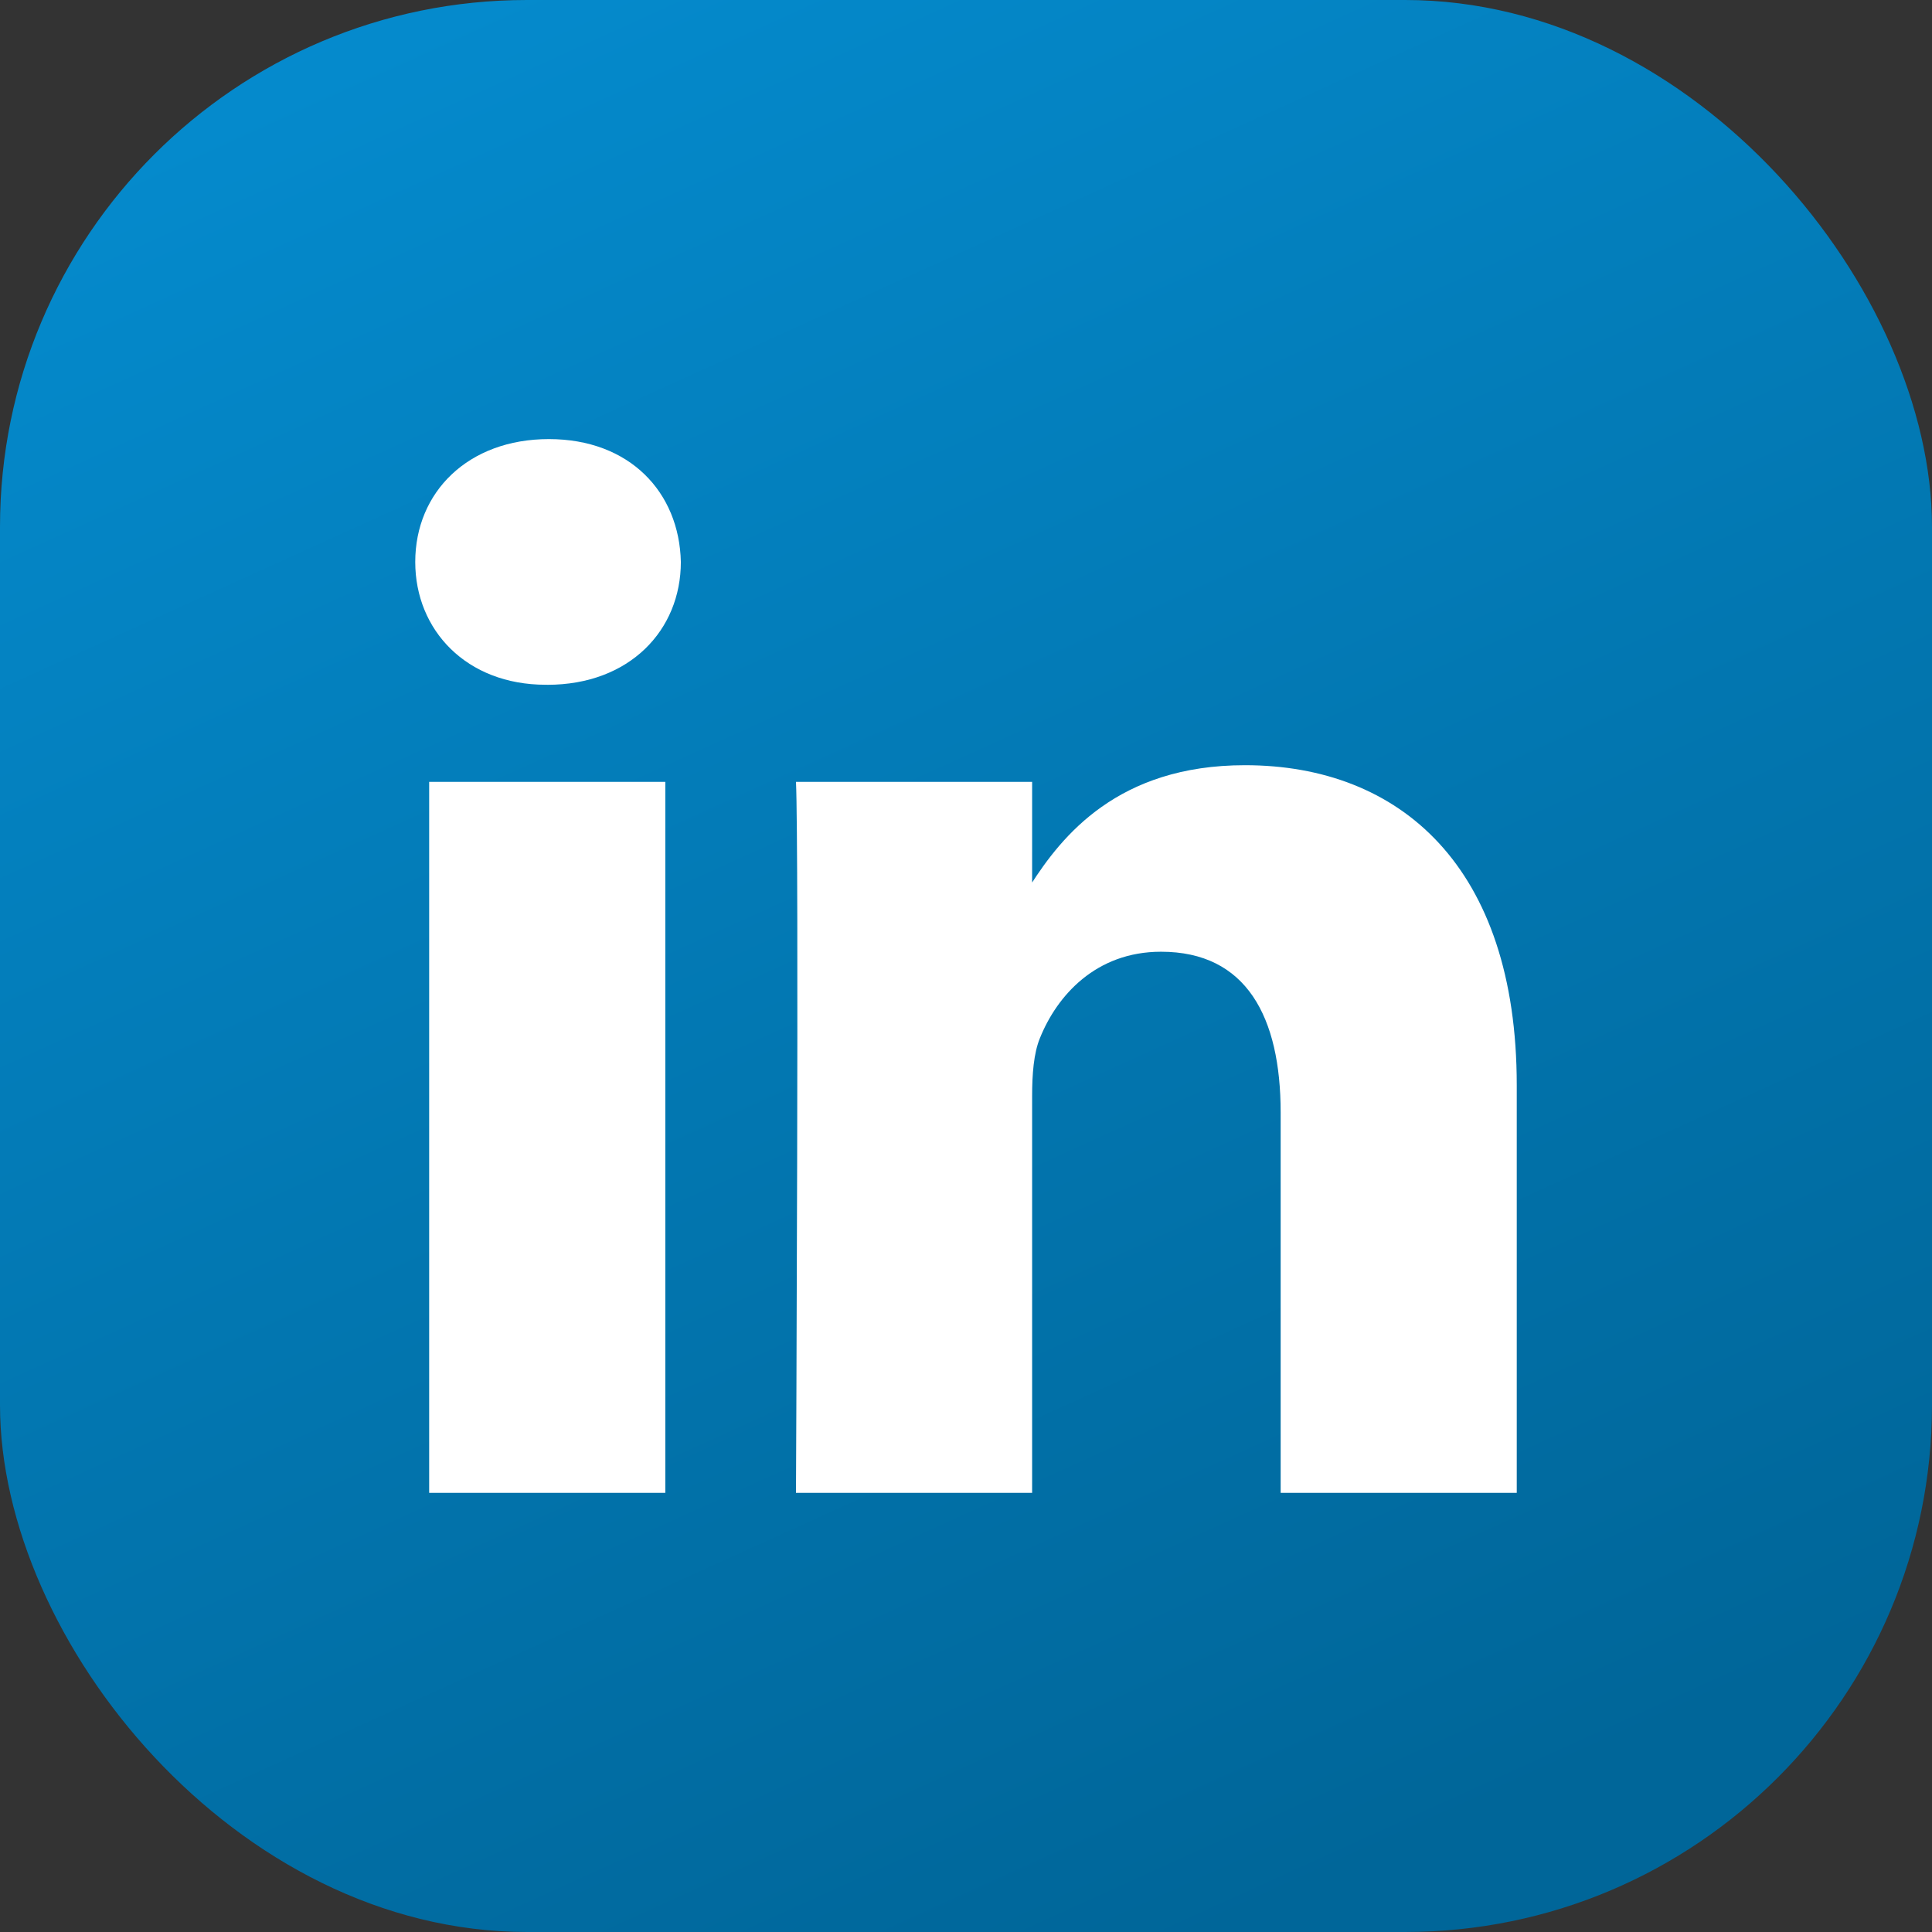
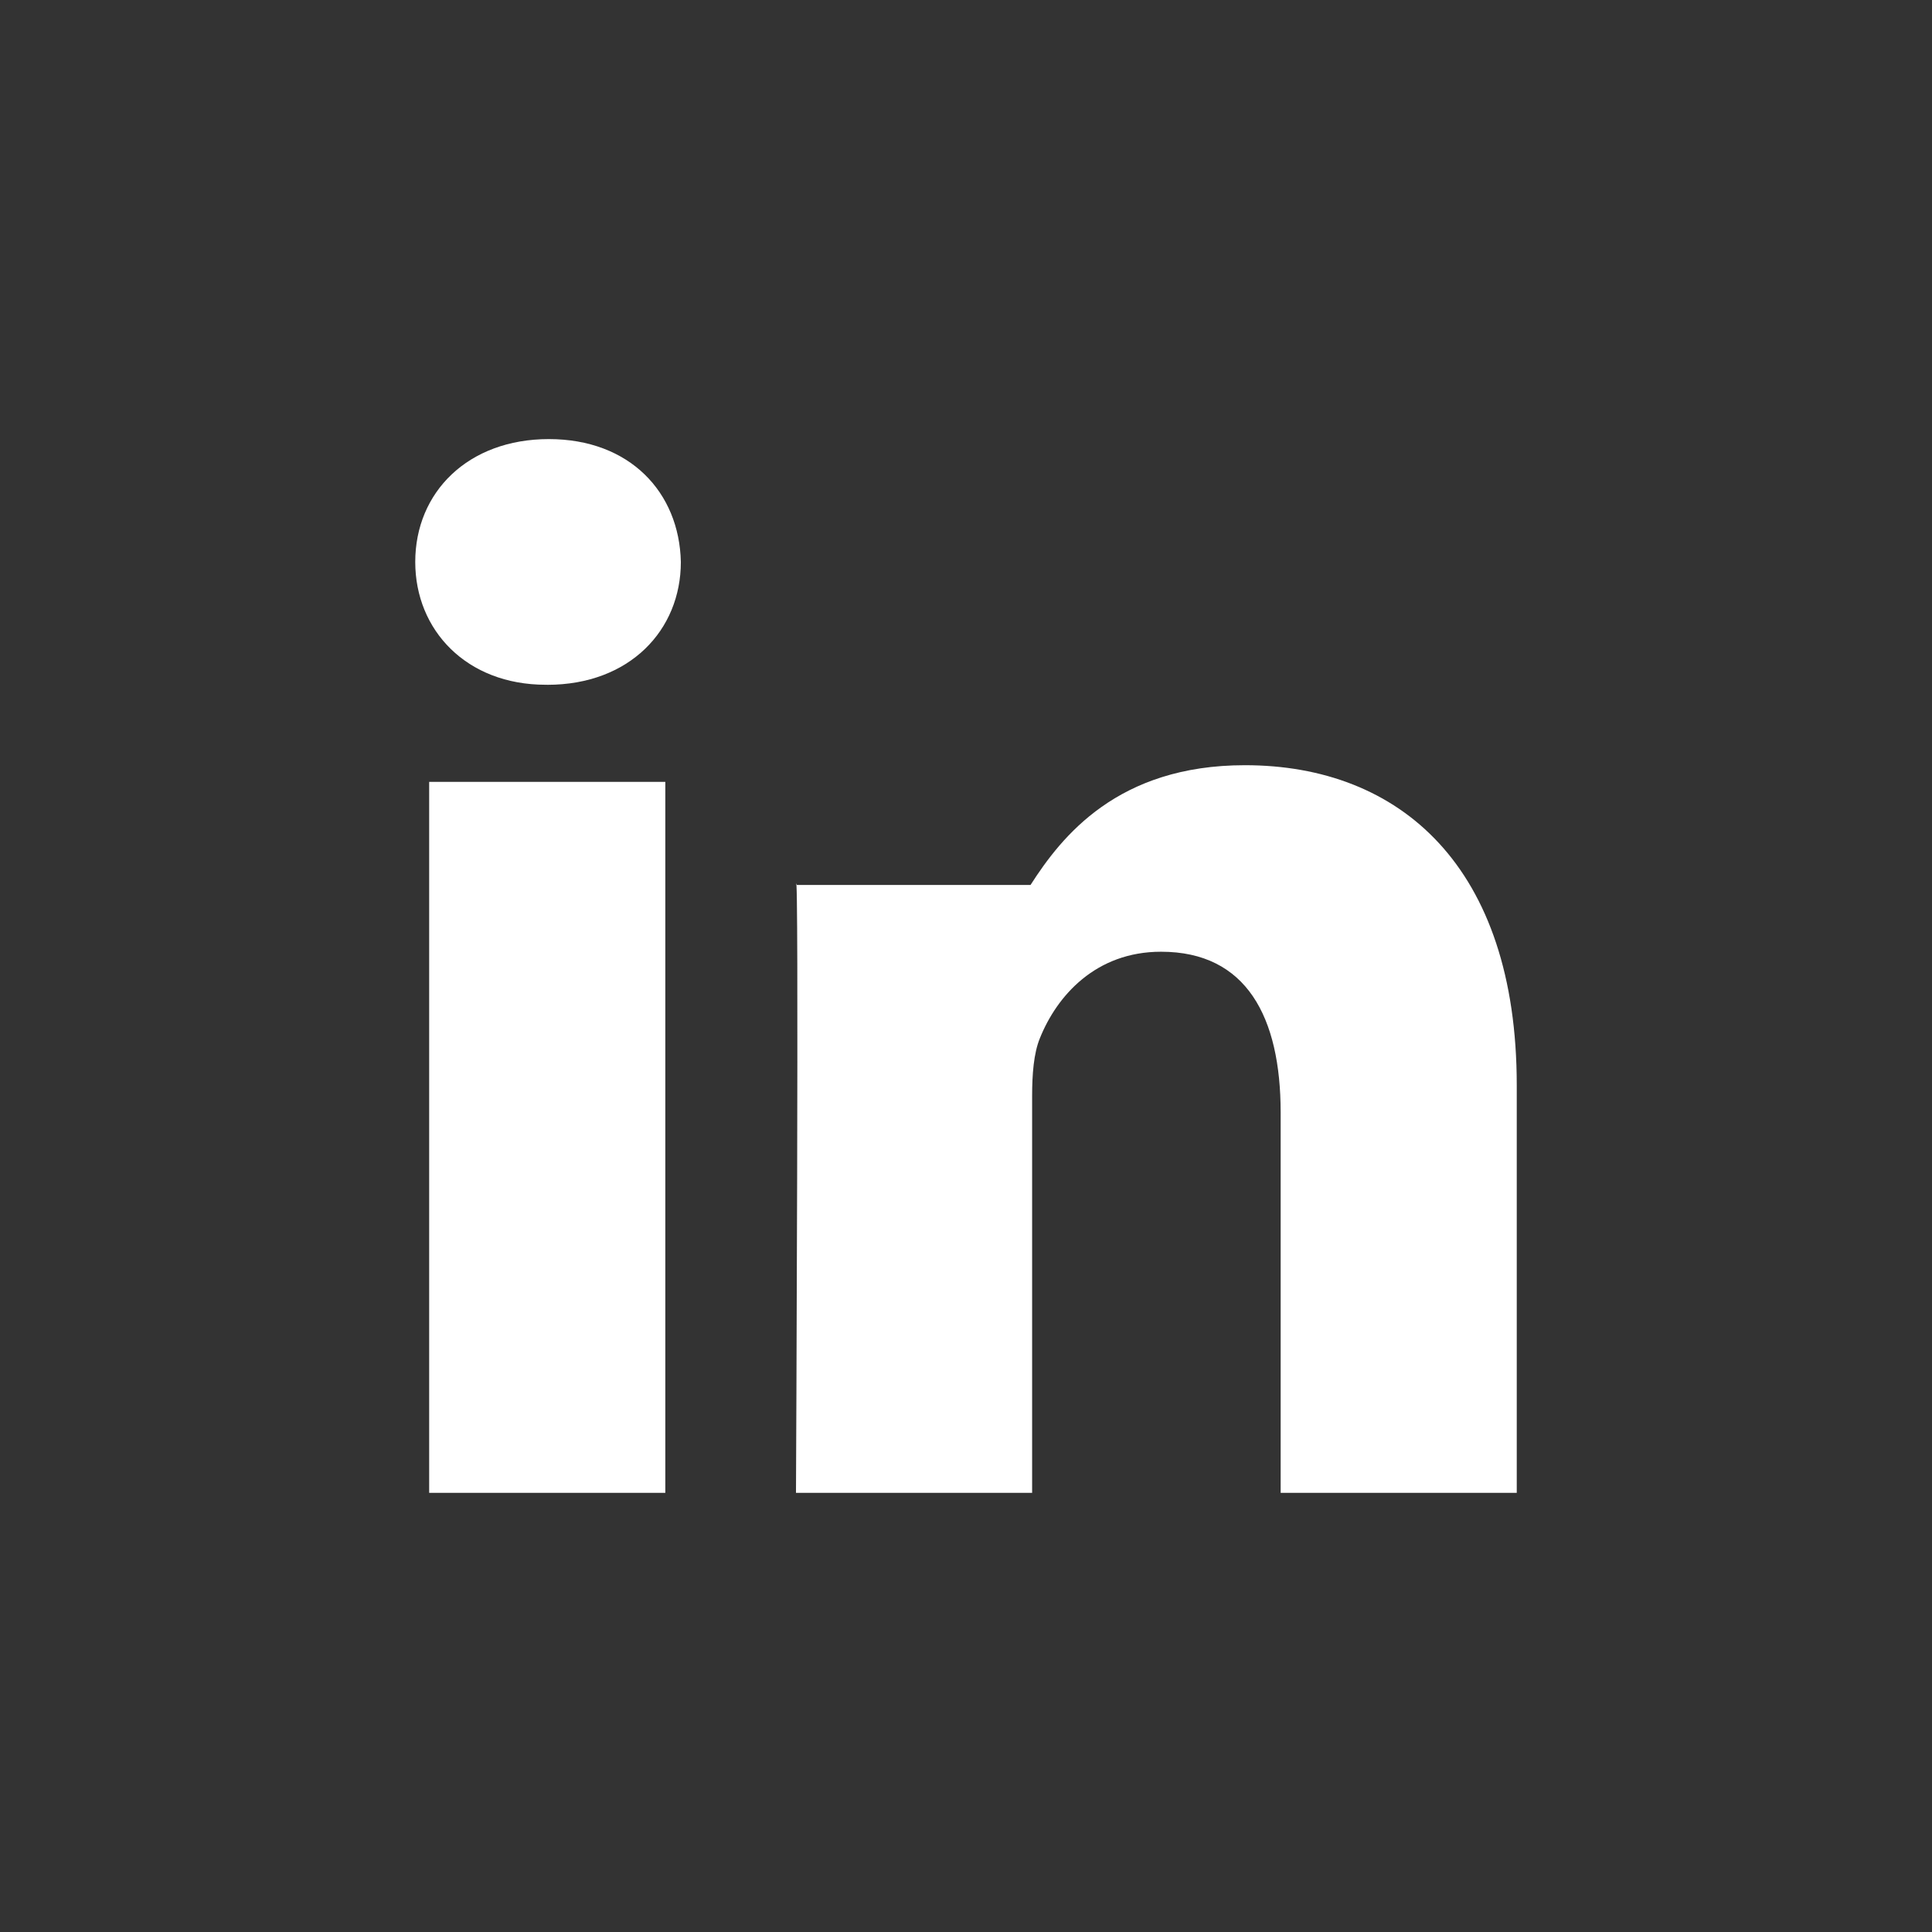
<svg xmlns="http://www.w3.org/2000/svg" width="44" height="44" viewBox="0 0 44 44" fill="none">
  <rect x="0" y="0" width="44" height="44" fill="#333333" stroke="none" />
-   <rect width="44" height="44" rx="12" fill="url(#paint0_linear_1226_31083)" />
-   <path d="M15.152 33.999V17.806H9.774V33.999H15.152H15.152ZM12.464 15.596C14.339 15.596 15.506 14.352 15.506 12.798C15.471 11.209 14.339 10 12.5 10C10.659 10 9.457 11.209 9.457 12.798C9.457 14.352 10.624 15.595 12.429 15.595H12.463L12.464 15.596ZM18.128 33.999H23.506V24.957C23.506 24.474 23.541 23.989 23.683 23.644C24.071 22.677 24.956 21.675 26.442 21.675C28.387 21.675 29.166 23.16 29.166 25.337V33.999H34.543V24.715C34.543 19.741 31.89 17.427 28.352 17.427C25.452 17.427 24.178 19.049 23.47 20.154H23.506V17.807H18.128C18.199 19.326 18.128 34 18.128 34L18.128 33.999Z" fill="white" />
+   <path d="M15.152 33.999V17.806H9.774V33.999H15.152H15.152ZM12.464 15.596C14.339 15.596 15.506 14.352 15.506 12.798C15.471 11.209 14.339 10 12.5 10C10.659 10 9.457 11.209 9.457 12.798C9.457 14.352 10.624 15.595 12.429 15.595H12.463L12.464 15.596ZM18.128 33.999H23.506V24.957C23.506 24.474 23.541 23.989 23.683 23.644C24.071 22.677 24.956 21.675 26.442 21.675C28.387 21.675 29.166 23.16 29.166 25.337V33.999H34.543V24.715C34.543 19.741 31.89 17.427 28.352 17.427C25.452 17.427 24.178 19.049 23.47 20.154H23.506H18.128C18.199 19.326 18.128 34 18.128 34L18.128 33.999Z" fill="white" />
  <defs>
    <linearGradient id="paint0_linear_1226_31083" x1="25.041" y1="45.312" x2="4.472" y2="-9.42237e-07" gradientUnits="userSpaceOnUse">
      <stop stop-color="#006699" />
      <stop offset="1" stop-color="#058CCF" />
    </linearGradient>
  </defs>
</svg>